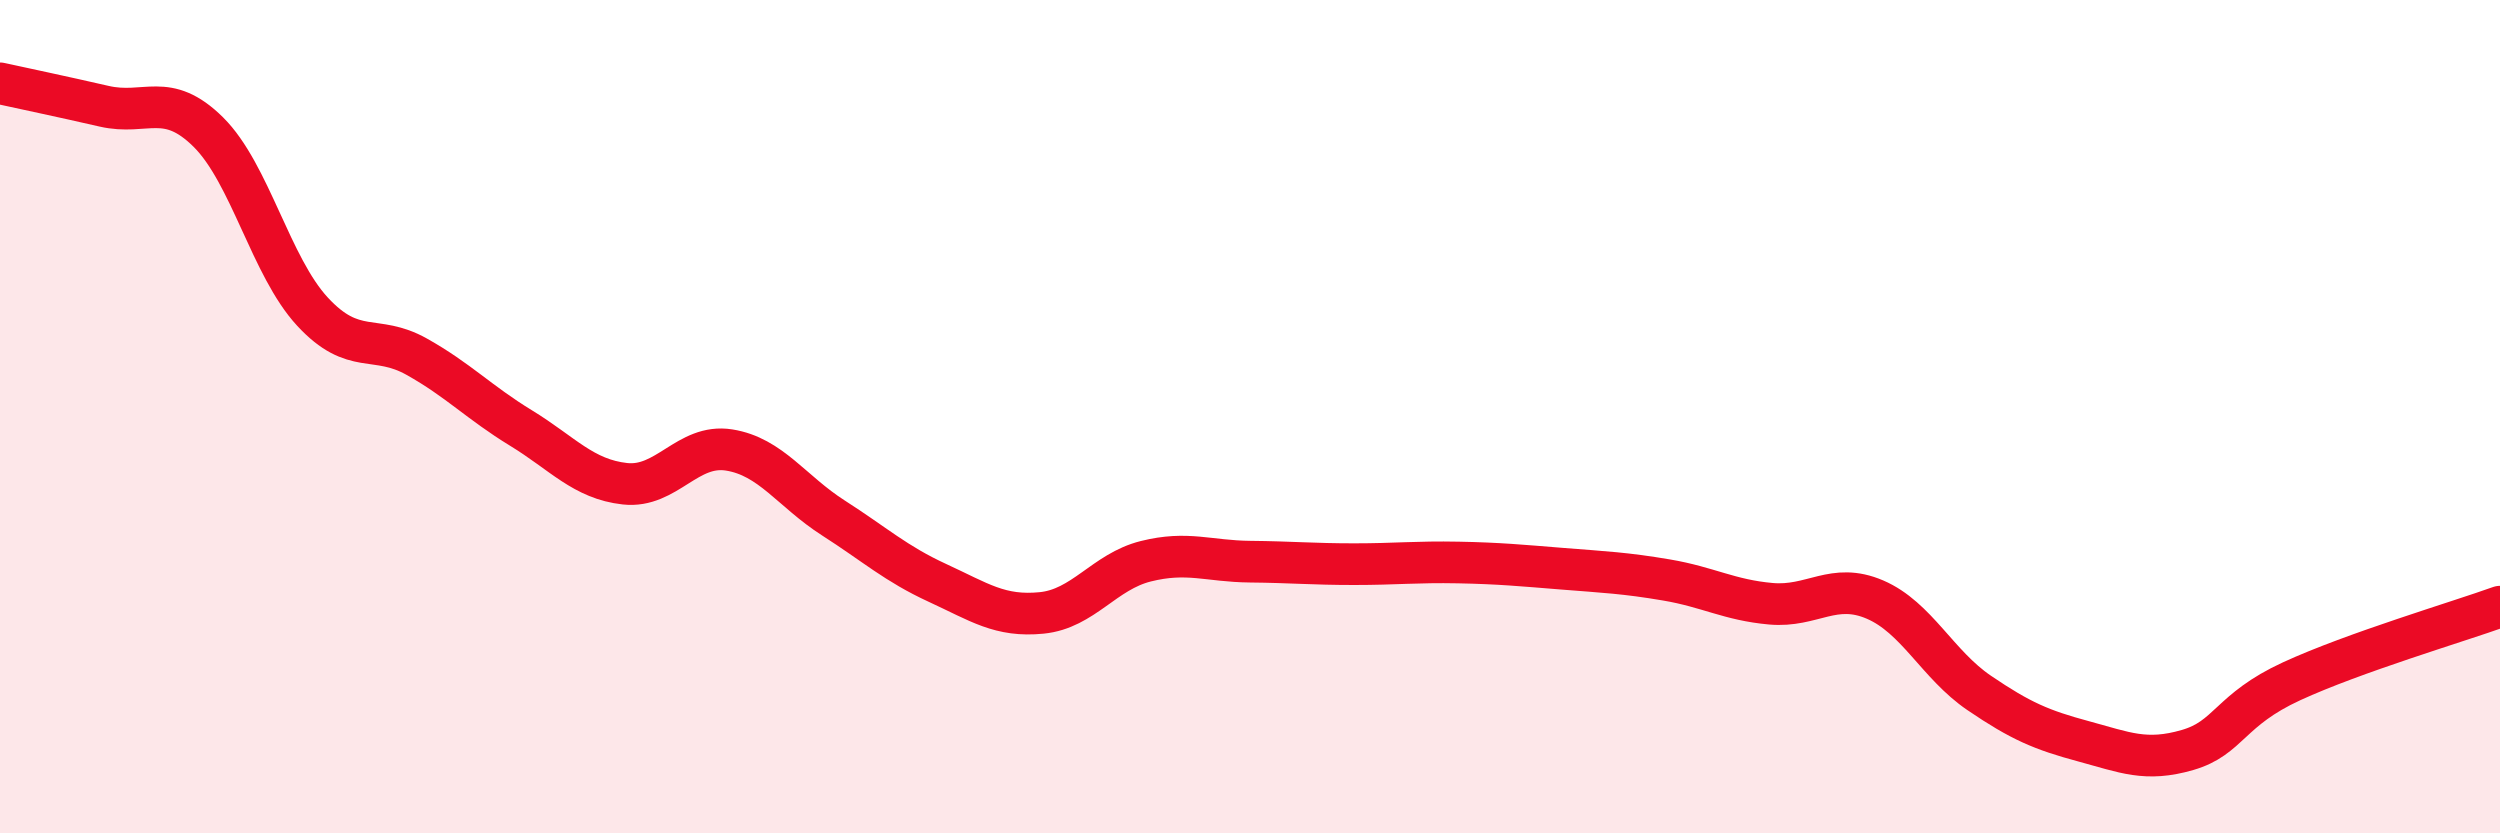
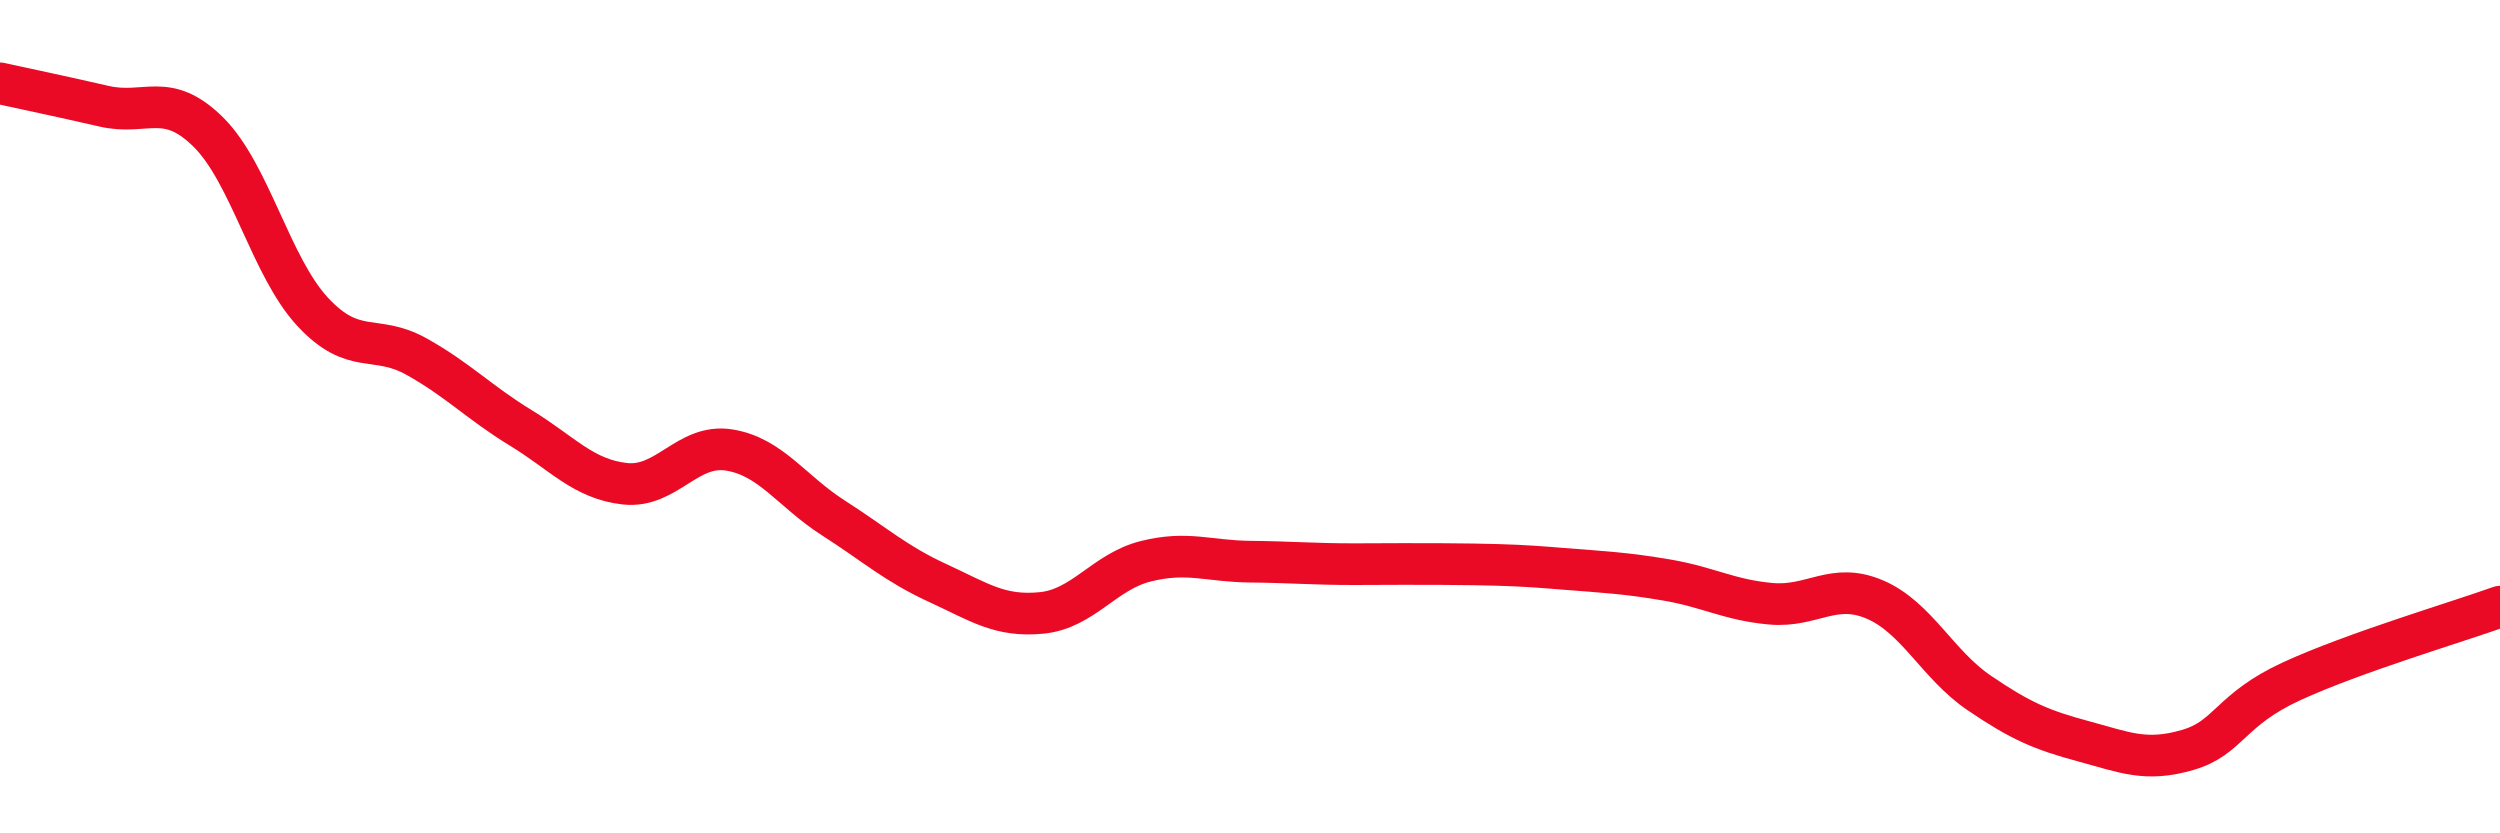
<svg xmlns="http://www.w3.org/2000/svg" width="60" height="20" viewBox="0 0 60 20">
-   <path d="M 0,2 C 0.5,2.11 1.5,2.32 2.5,2.55 C 3.5,2.78 4,2.18 5,3.17 C 6,4.16 6.5,6.4 7.5,7.48 C 8.5,8.56 9,8 10,8.56 C 11,9.12 11.5,9.66 12.5,10.27 C 13.5,10.88 14,11.5 15,11.61 C 16,11.72 16.5,10.64 17.5,10.8 C 18.5,10.96 19,11.79 20,12.43 C 21,13.07 21.5,13.53 22.5,13.99 C 23.5,14.45 24,14.81 25,14.71 C 26,14.61 26.5,13.72 27.5,13.47 C 28.5,13.22 29,13.47 30,13.48 C 31,13.49 31.5,13.54 32.5,13.54 C 33.5,13.54 34,13.48 35,13.5 C 36,13.52 36.5,13.57 37.5,13.65 C 38.5,13.73 39,13.75 40,13.92 C 41,14.09 41.5,14.4 42.5,14.49 C 43.5,14.58 44,13.96 45,14.39 C 46,14.82 46.5,15.95 47.5,16.63 C 48.5,17.31 49,17.52 50,17.79 C 51,18.06 51.5,18.29 52.5,18 C 53.5,17.71 53.5,17.04 55,16.35 C 56.5,15.66 59,14.92 60,14.56L60 20L0 20Z" fill="#EB0A25" opacity="0.1" stroke-linecap="round" stroke-linejoin="round" />
-   <path d="M 0,2 C 0.5,2.11 1.5,2.32 2.5,2.55 C 3.5,2.78 4,2.18 5,3.17 C 6,4.16 6.5,6.4 7.5,7.48 C 8.5,8.56 9,8 10,8.56 C 11,9.12 11.5,9.66 12.5,10.27 C 13.5,10.88 14,11.5 15,11.61 C 16,11.72 16.5,10.64 17.5,10.8 C 18.5,10.96 19,11.79 20,12.43 C 21,13.07 21.5,13.53 22.5,13.99 C 23.5,14.45 24,14.81 25,14.71 C 26,14.61 26.5,13.72 27.5,13.47 C 28.5,13.22 29,13.47 30,13.48 C 31,13.49 31.5,13.54 32.5,13.54 C 33.5,13.54 34,13.48 35,13.5 C 36,13.52 36.5,13.57 37.5,13.65 C 38.5,13.73 39,13.75 40,13.92 C 41,14.09 41.5,14.4 42.5,14.49 C 43.5,14.58 44,13.96 45,14.39 C 46,14.82 46.5,15.95 47.5,16.63 C 48.5,17.31 49,17.52 50,17.79 C 51,18.06 51.5,18.29 52.5,18 C 53.5,17.71 53.5,17.04 55,16.35 C 56.5,15.66 59,14.92 60,14.56" stroke="#EB0A25" stroke-width="1" fill="none" stroke-linecap="round" stroke-linejoin="round" />
+   <path d="M 0,2 C 0.5,2.11 1.5,2.32 2.5,2.55 C 3.5,2.78 4,2.18 5,3.17 C 6,4.16 6.5,6.4 7.5,7.48 C 8.5,8.56 9,8 10,8.56 C 11,9.12 11.5,9.66 12.5,10.27 C 13.5,10.88 14,11.5 15,11.61 C 16,11.72 16.5,10.64 17.5,10.8 C 18.5,10.96 19,11.79 20,12.43 C 21,13.07 21.5,13.53 22.5,13.99 C 23.5,14.45 24,14.81 25,14.71 C 26,14.61 26.5,13.72 27.5,13.47 C 28.5,13.22 29,13.47 30,13.48 C 31,13.49 31.5,13.54 32.5,13.54 C 36,13.52 36.5,13.57 37.5,13.65 C 38.5,13.73 39,13.75 40,13.92 C 41,14.09 41.5,14.4 42.5,14.49 C 43.5,14.58 44,13.96 45,14.39 C 46,14.82 46.5,15.95 47.5,16.63 C 48.5,17.31 49,17.52 50,17.79 C 51,18.06 51.5,18.29 52.5,18 C 53.5,17.71 53.5,17.04 55,16.35 C 56.5,15.66 59,14.92 60,14.56" stroke="#EB0A25" stroke-width="1" fill="none" stroke-linecap="round" stroke-linejoin="round" />
</svg>